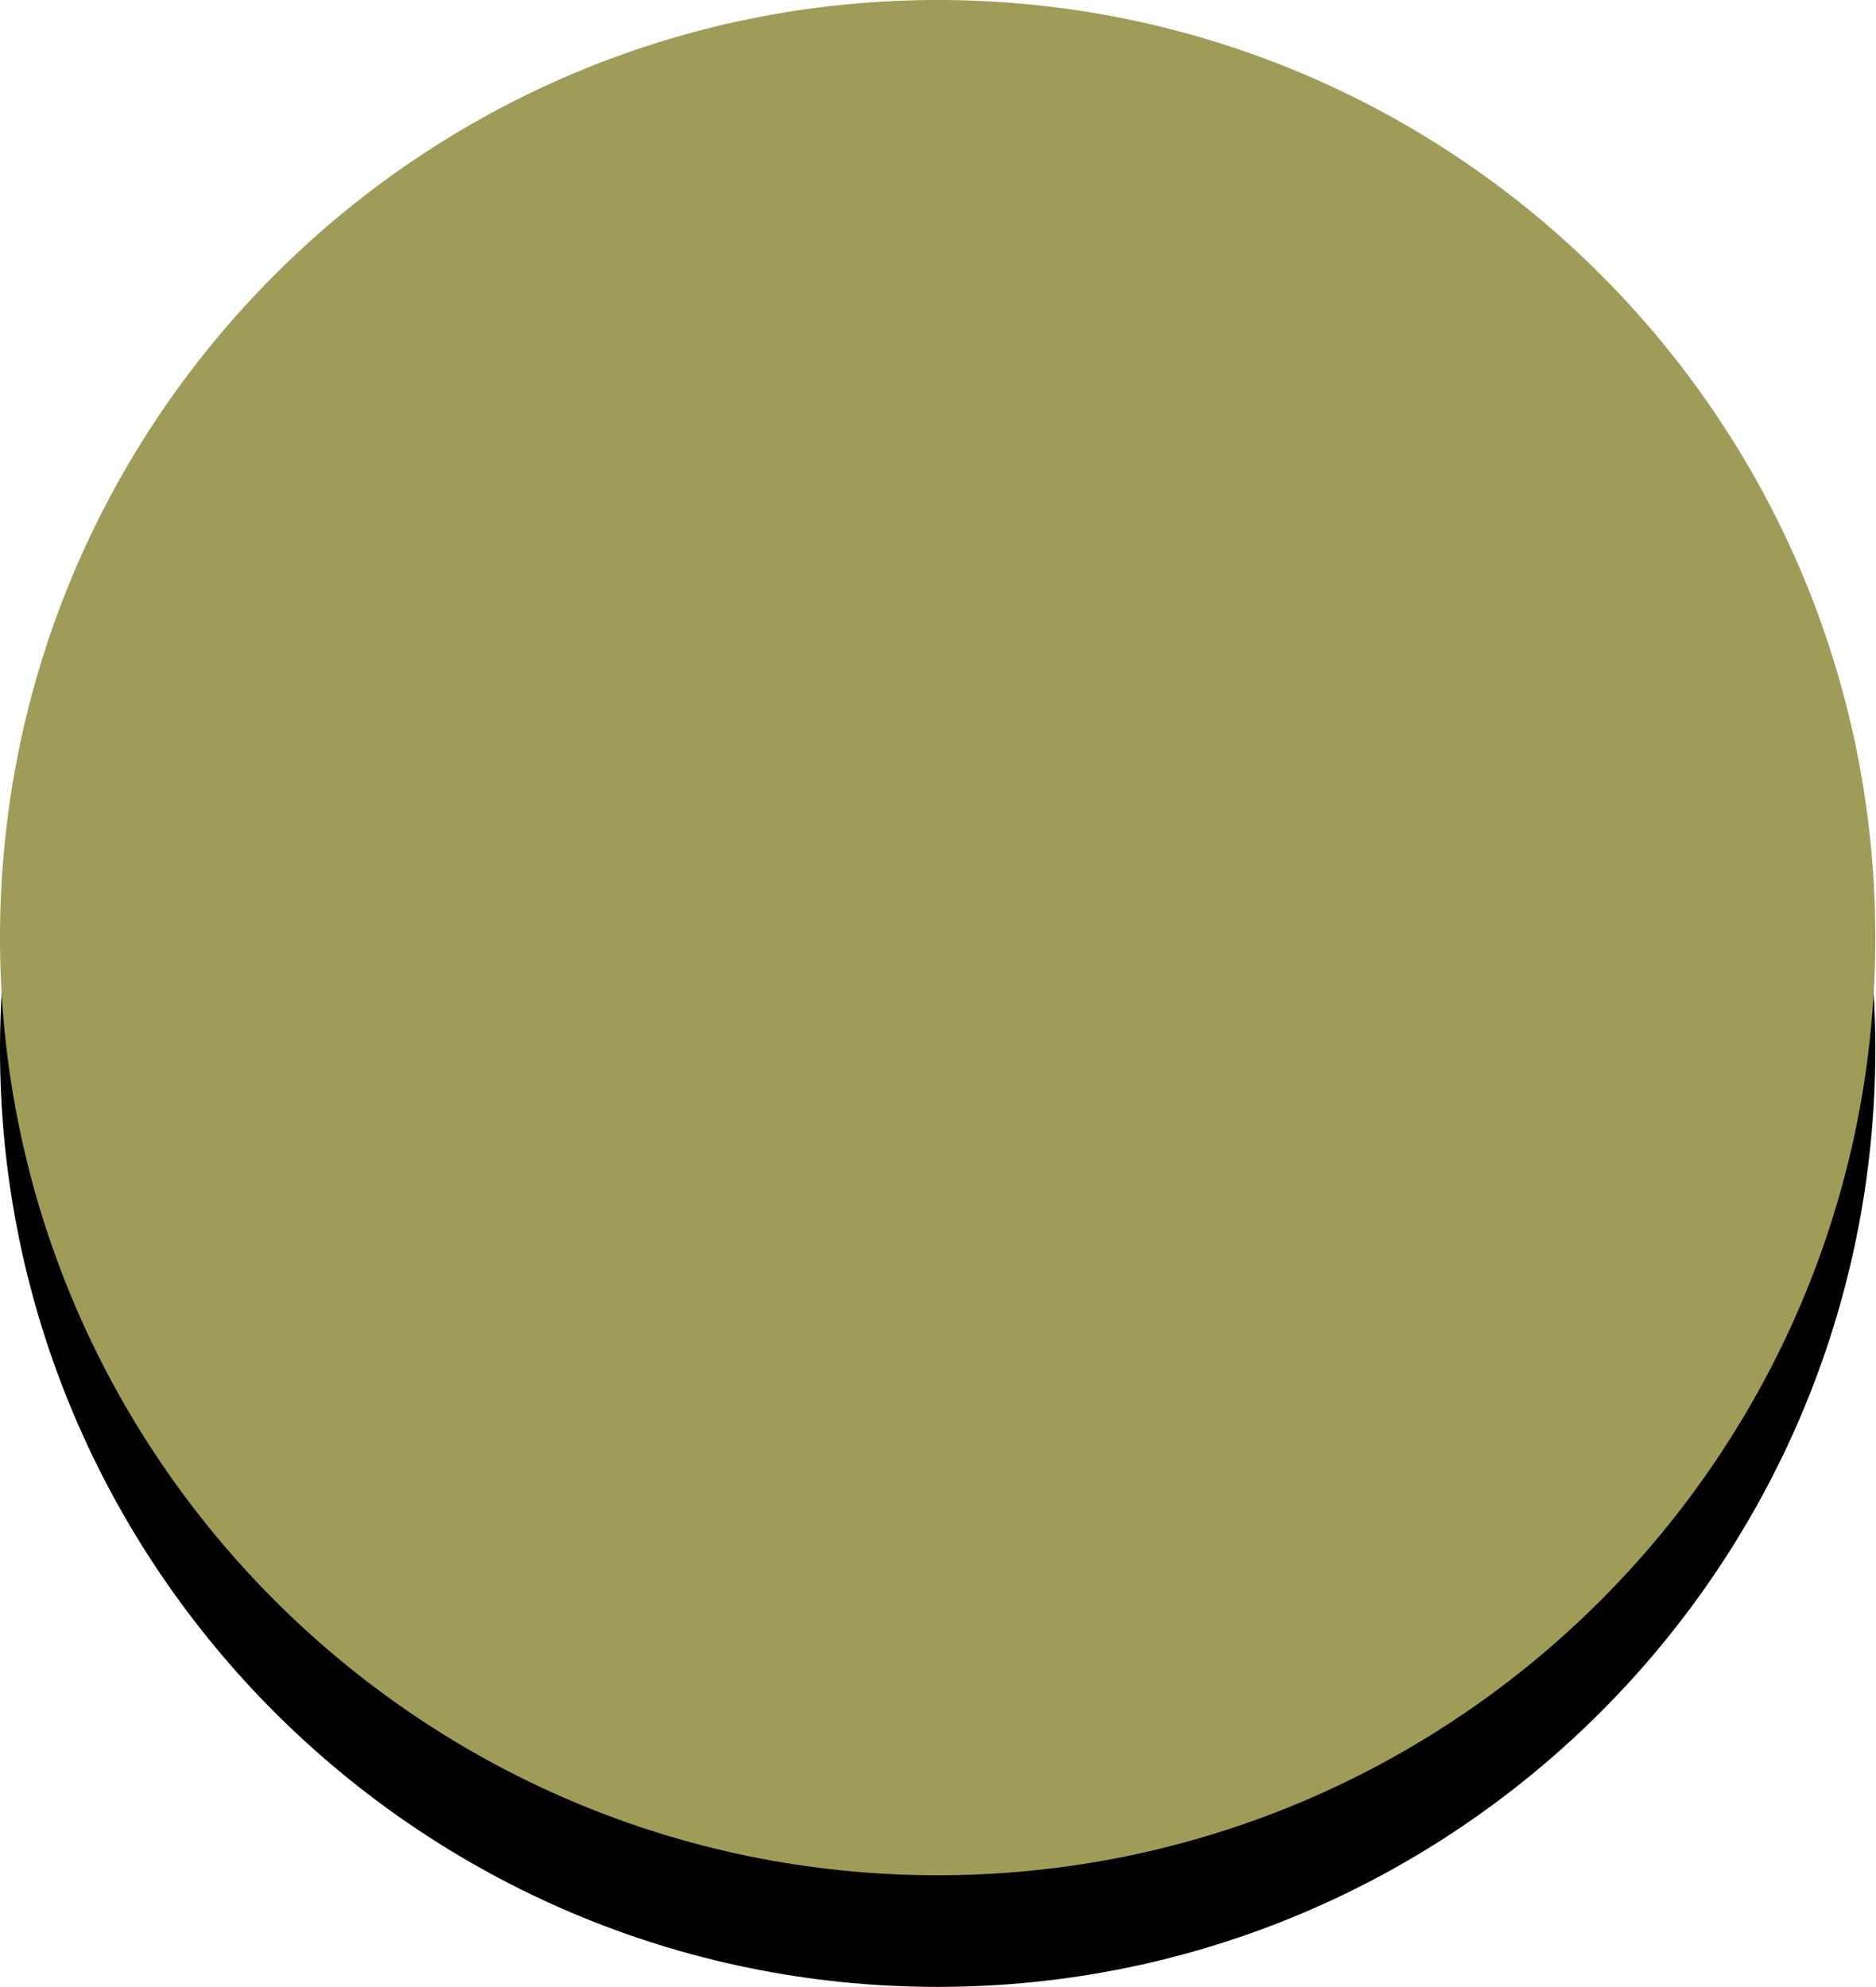
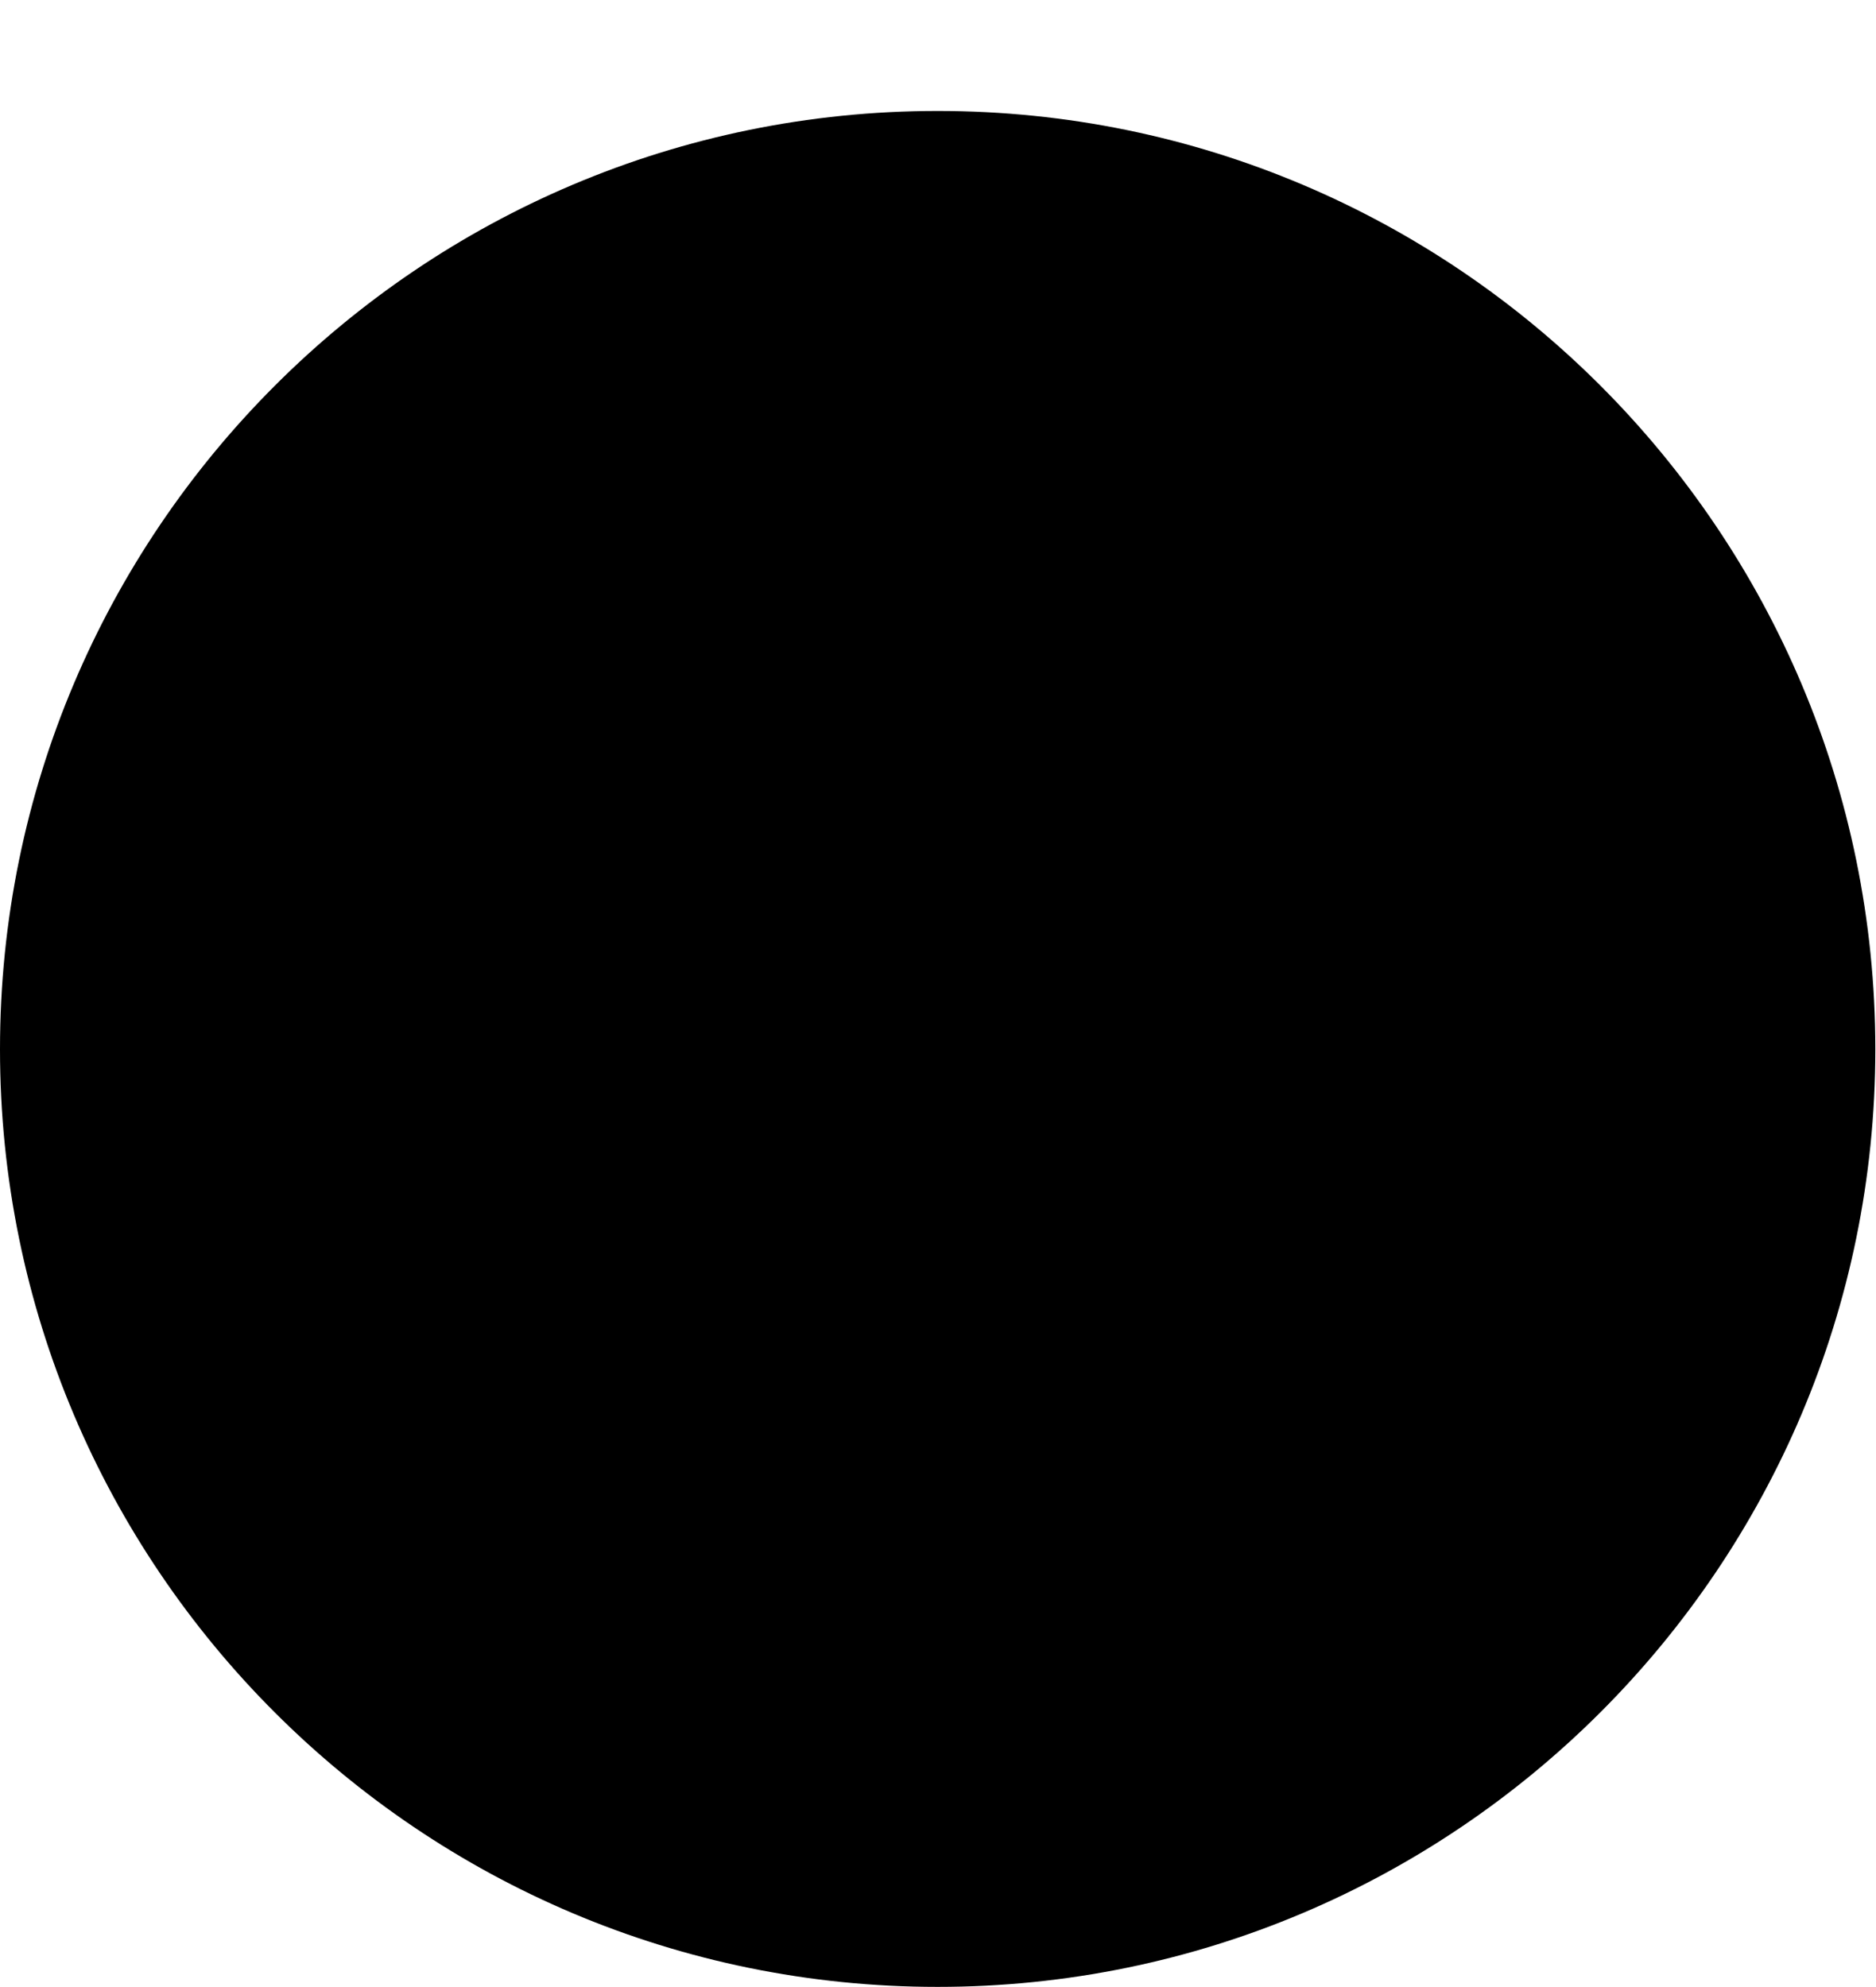
<svg xmlns="http://www.w3.org/2000/svg" id="Layer_2" data-name="Layer 2" viewBox="0 0 27.73 29.37">
  <defs>
    <style> .cls-1 { fill: #9f9c59; } .cls-1, .cls-2 { fill-rule: evenodd; } </style>
  </defs>
  <g id="Layer_1-2" data-name="Layer 1">
    <path class="cls-2" d="M13.86,1.64C6.21,1.64,0,7.85,0,15.51s6.21,13.86,13.86,13.86,13.86-6.21,13.86-13.86S21.52,1.64,13.86,1.64h0Z" />
-     <path class="cls-1" d="M13.86,0C6.21,0,0,6.21,0,13.86s6.21,13.86,13.86,13.86,13.86-6.21,13.86-13.86S21.52,0,13.86,0h0Z" />
  </g>
</svg>